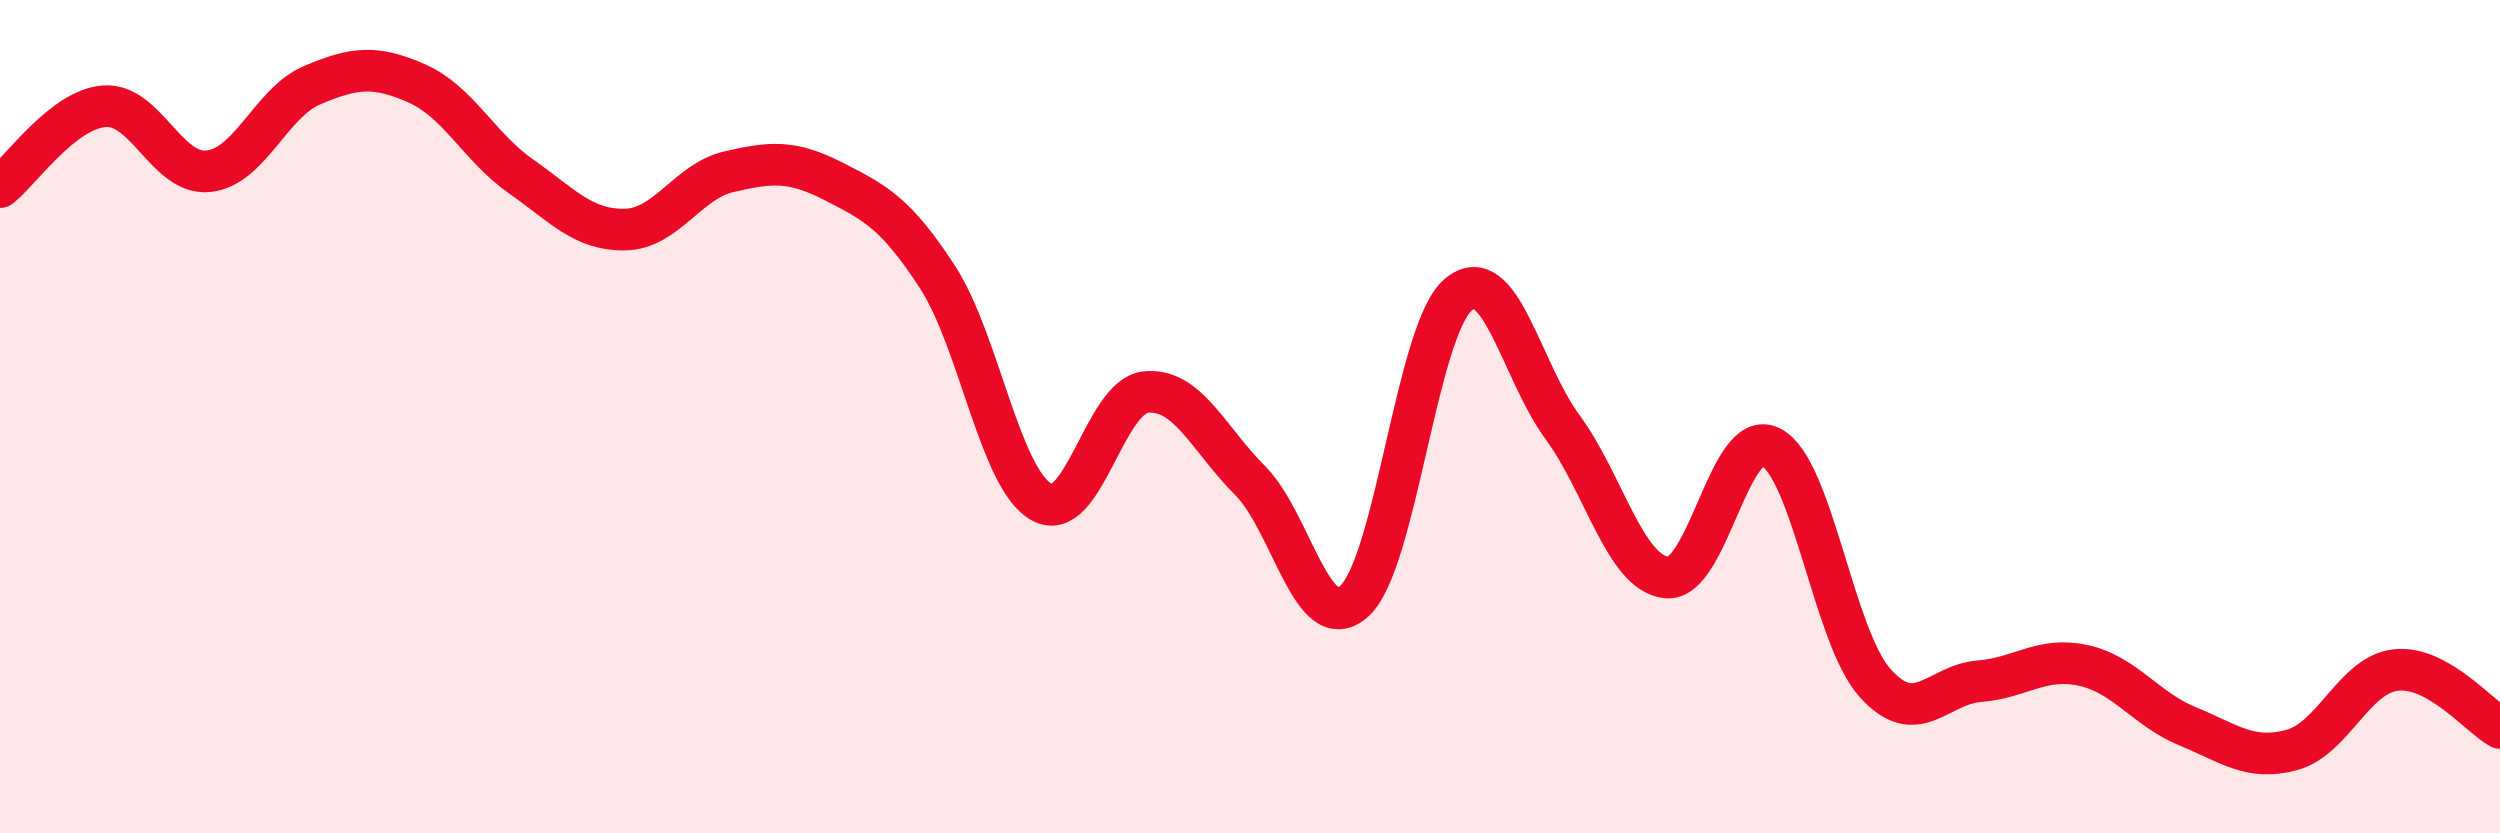
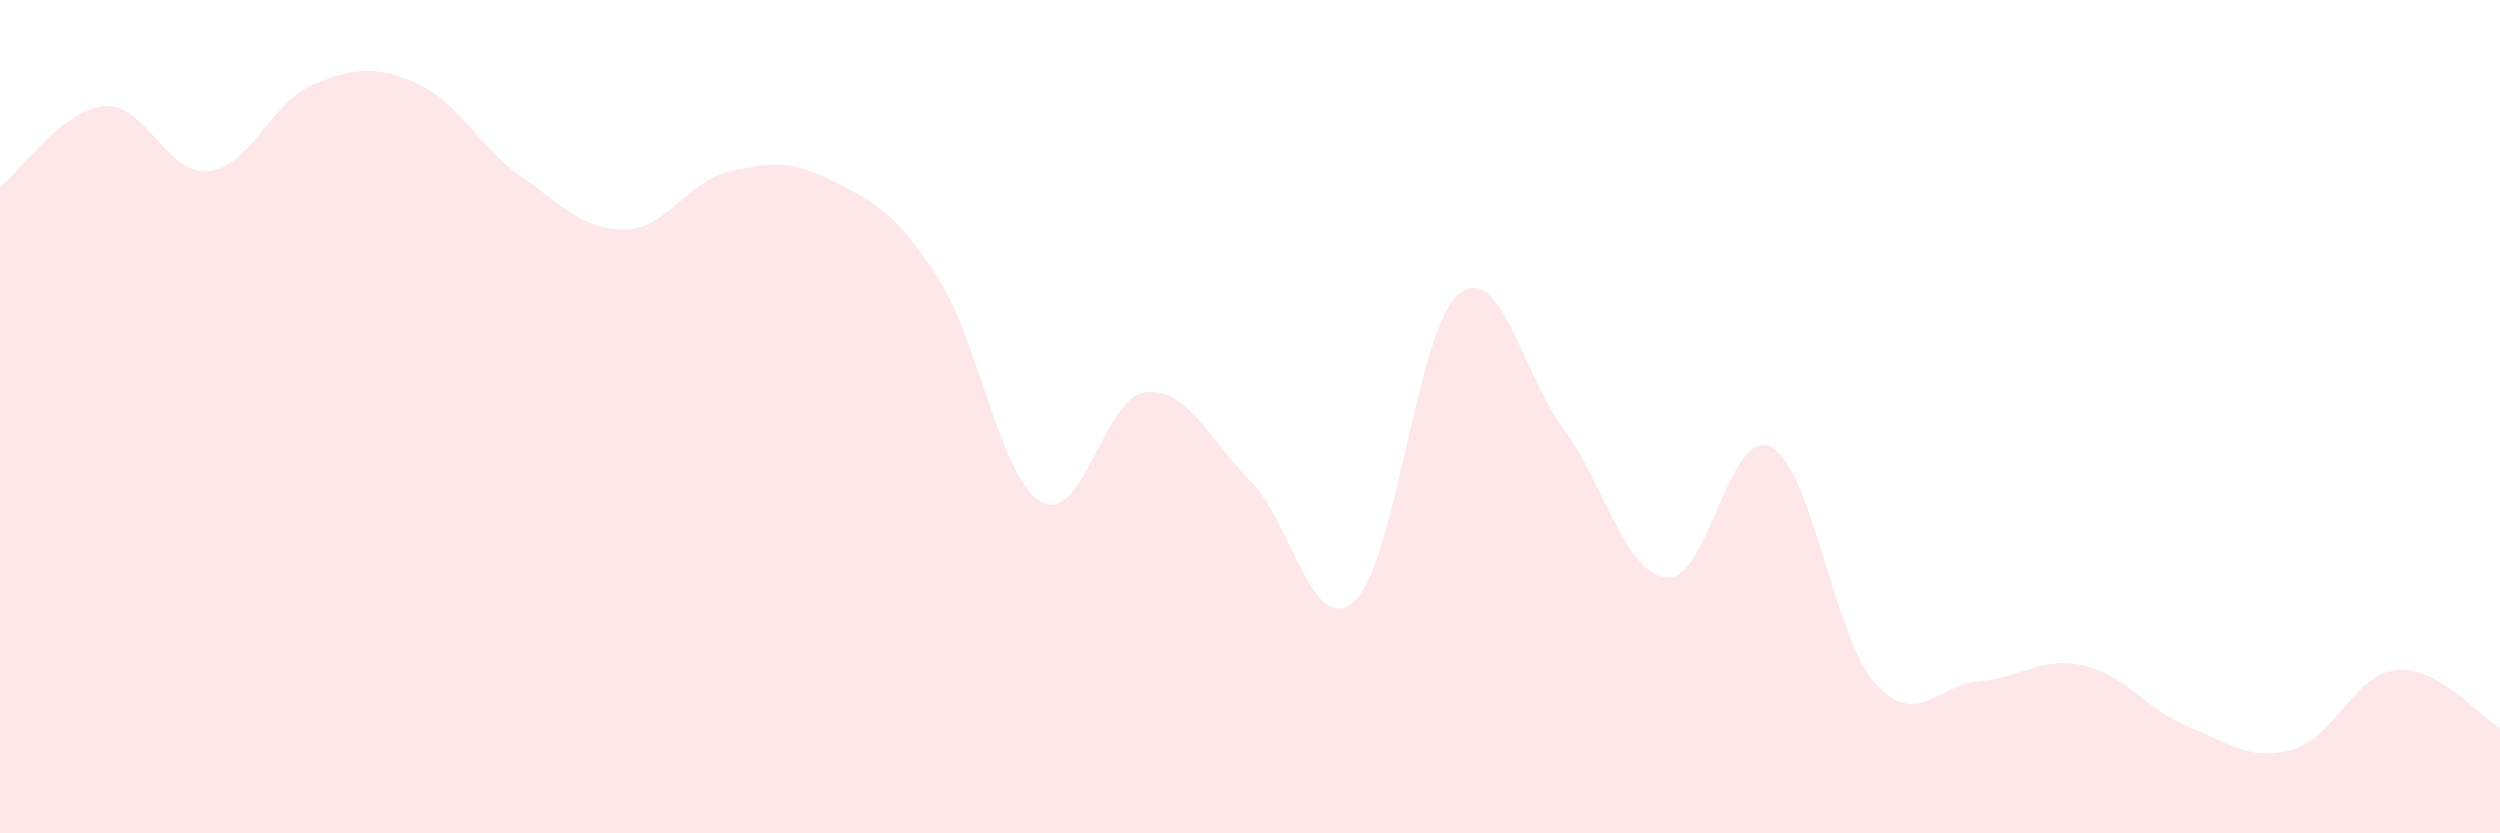
<svg xmlns="http://www.w3.org/2000/svg" width="60" height="20" viewBox="0 0 60 20">
  <path d="M 0,4.49 C 0.5,4.1 1.5,2.63 2.5,2.55 C 3.5,2.47 4,4.21 5,4.11 C 6,4.01 6.5,2.46 7.5,2.04 C 8.5,1.62 9,1.56 10,2 C 11,2.44 11.5,3.53 12.5,4.23 C 13.5,4.93 14,5.53 15,5.51 C 16,5.49 16.5,4.35 17.5,4.12 C 18.5,3.89 19,3.84 20,4.35 C 21,4.86 21.5,5.11 22.5,6.65 C 23.5,8.19 24,11.5 25,12.05 C 26,12.6 26.5,9.51 27.5,9.41 C 28.5,9.31 29,10.53 30,11.53 C 31,12.53 31.5,15.32 32.5,14.43 C 33.5,13.54 34,7.91 35,7.07 C 36,6.23 36.5,8.89 37.5,10.25 C 38.5,11.61 39,13.76 40,13.86 C 41,13.96 41.5,10.22 42.5,10.73 C 43.5,11.24 44,15.27 45,16.39 C 46,17.51 46.5,16.43 47.5,16.35 C 48.5,16.27 49,15.75 50,15.97 C 51,16.19 51.5,17.02 52.5,17.43 C 53.5,17.84 54,18.27 55,18 C 56,17.73 56.5,16.19 57.5,16.08 C 58.5,15.97 59.5,17.19 60,17.47L60 20L0 20Z" fill="#EB0A25" opacity="0.1" stroke-linecap="round" stroke-linejoin="round" />
-   <path d="M 0,4.49 C 0.5,4.1 1.5,2.63 2.5,2.55 C 3.5,2.47 4,4.21 5,4.11 C 6,4.01 6.5,2.46 7.5,2.04 C 8.5,1.62 9,1.56 10,2 C 11,2.44 11.5,3.53 12.5,4.23 C 13.5,4.93 14,5.53 15,5.51 C 16,5.49 16.5,4.35 17.5,4.12 C 18.5,3.89 19,3.84 20,4.35 C 21,4.86 21.5,5.11 22.5,6.65 C 23.5,8.19 24,11.5 25,12.05 C 26,12.6 26.5,9.51 27.5,9.41 C 28.5,9.31 29,10.53 30,11.53 C 31,12.53 31.5,15.32 32.5,14.43 C 33.5,13.54 34,7.91 35,7.07 C 36,6.23 36.5,8.89 37.5,10.25 C 38.5,11.61 39,13.76 40,13.86 C 41,13.96 41.5,10.22 42.5,10.73 C 43.5,11.24 44,15.27 45,16.39 C 46,17.51 46.5,16.43 47.5,16.35 C 48.5,16.27 49,15.75 50,15.97 C 51,16.19 51.5,17.02 52.5,17.43 C 53.5,17.84 54,18.27 55,18 C 56,17.73 56.5,16.19 57.5,16.08 C 58.5,15.97 59.5,17.19 60,17.47" stroke="#EB0A25" stroke-width="1" fill="none" stroke-linecap="round" stroke-linejoin="round" />
</svg>